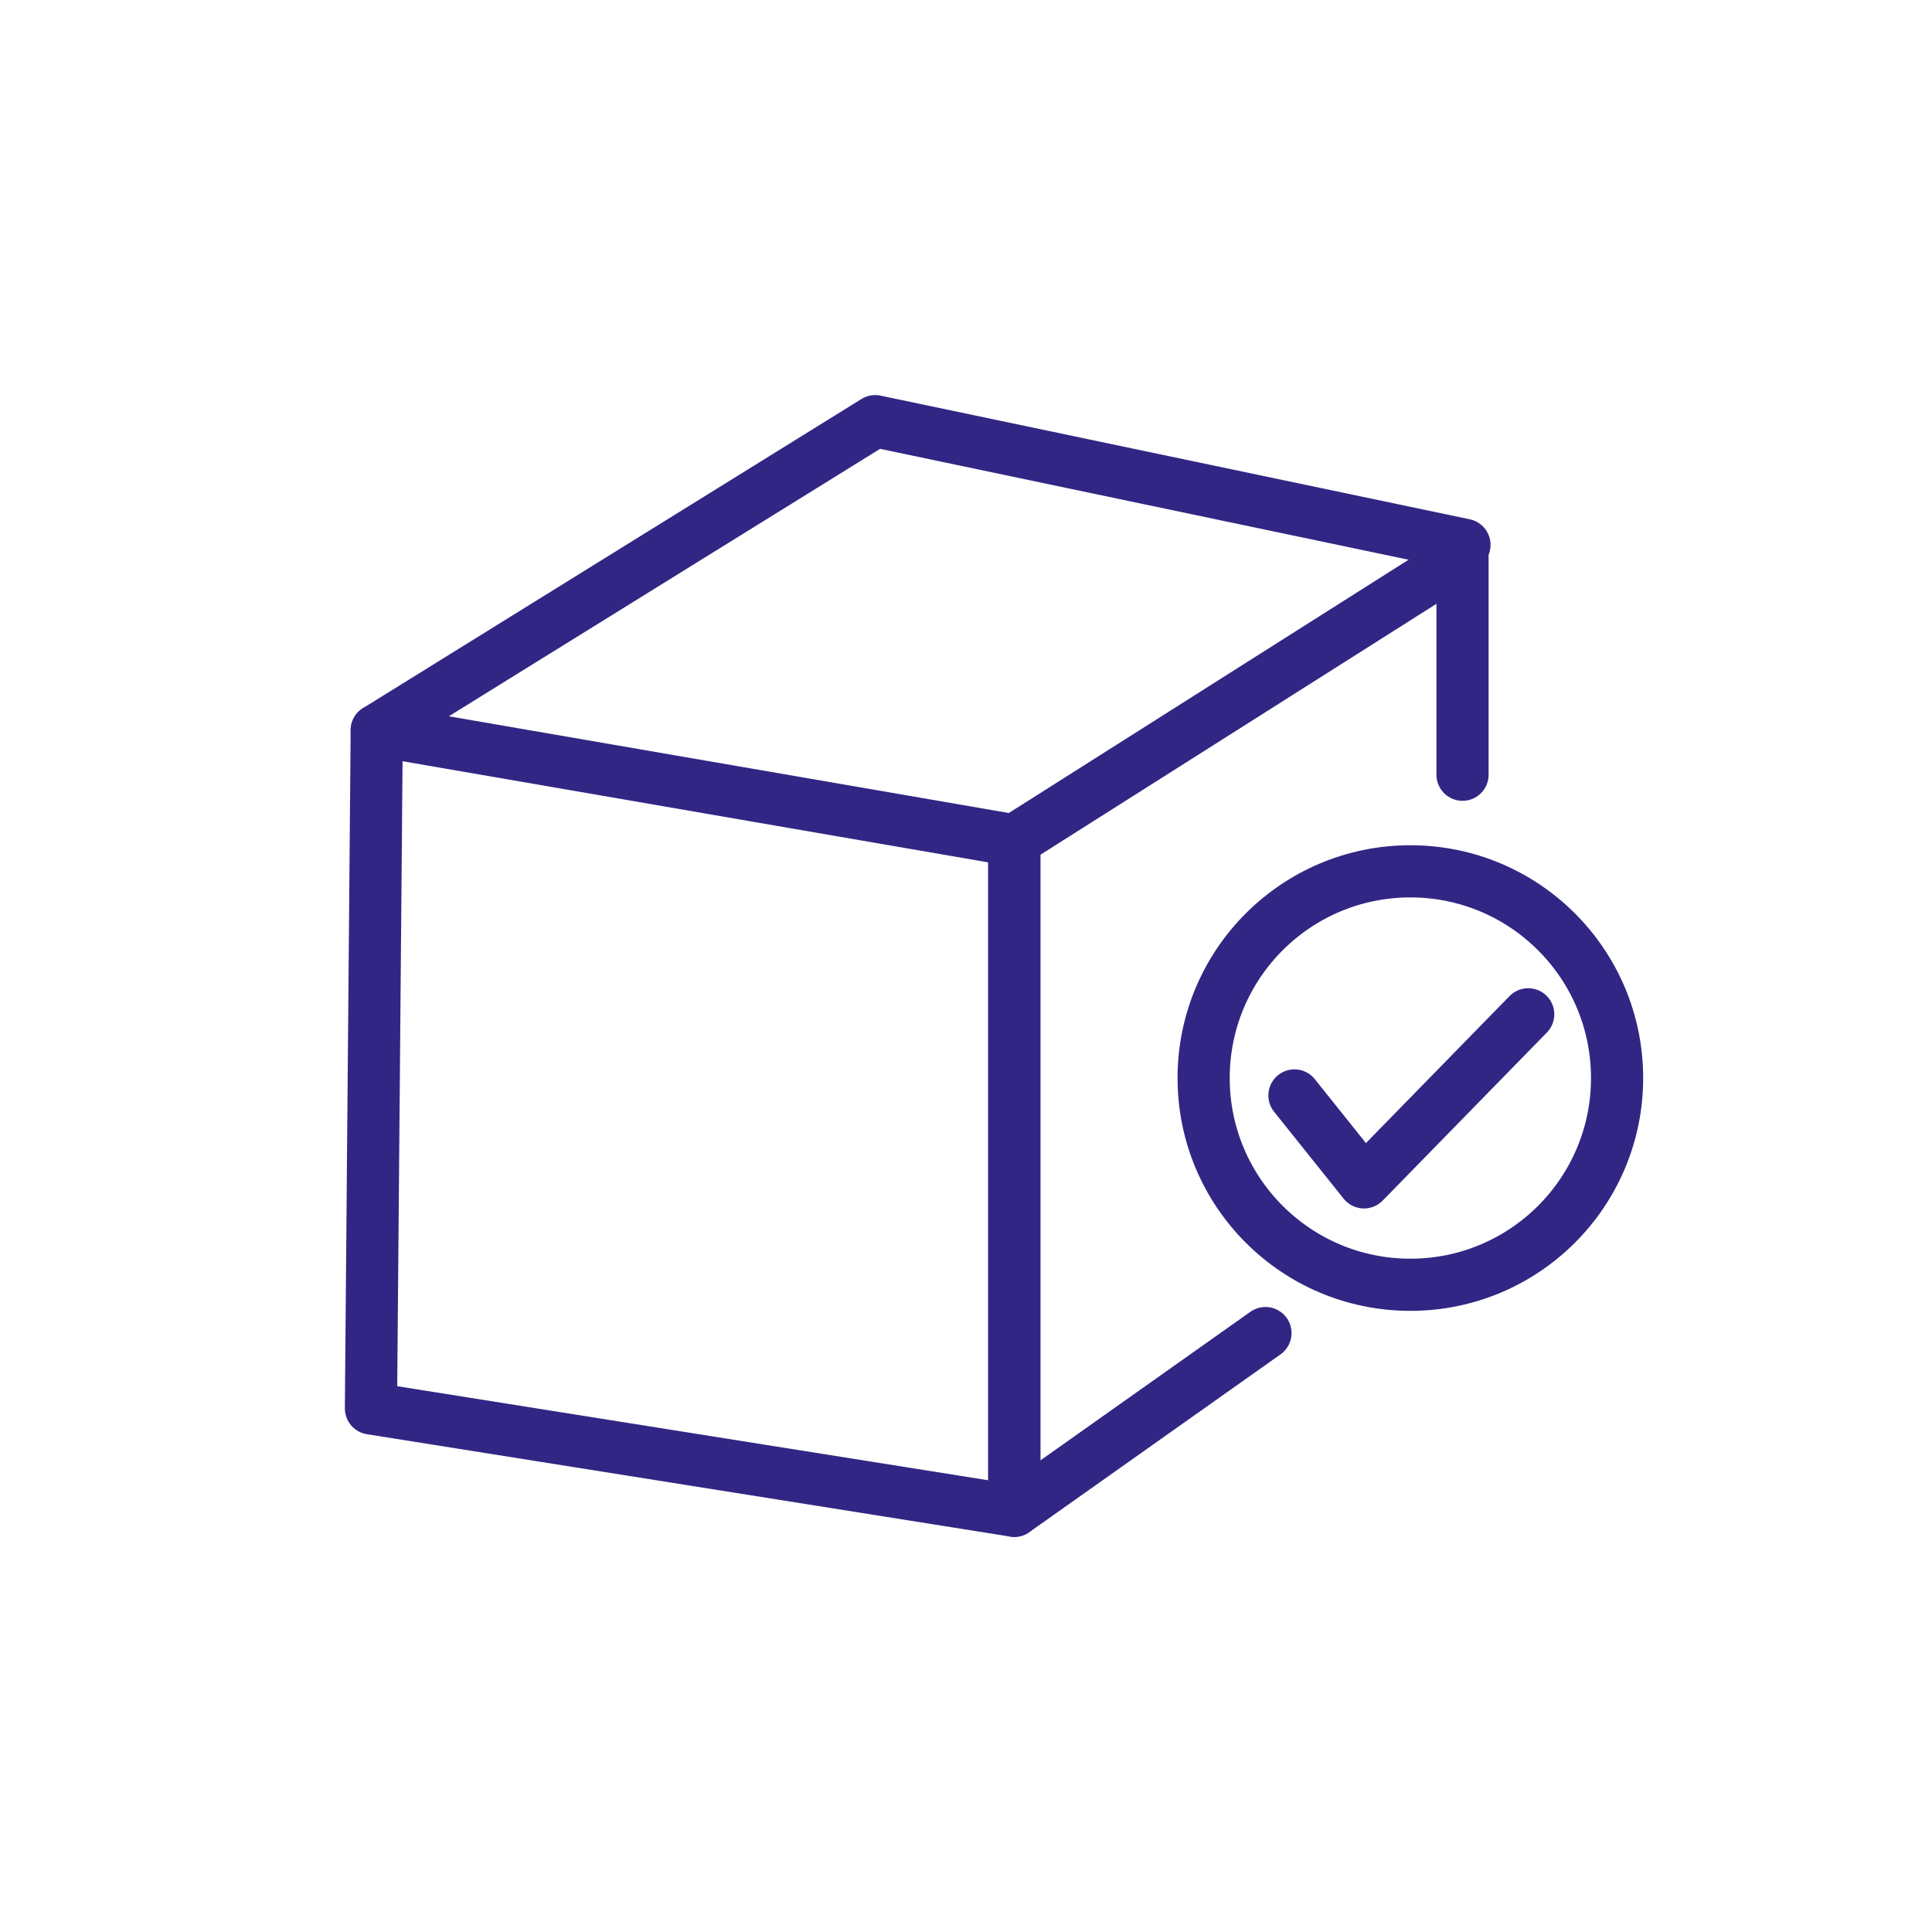
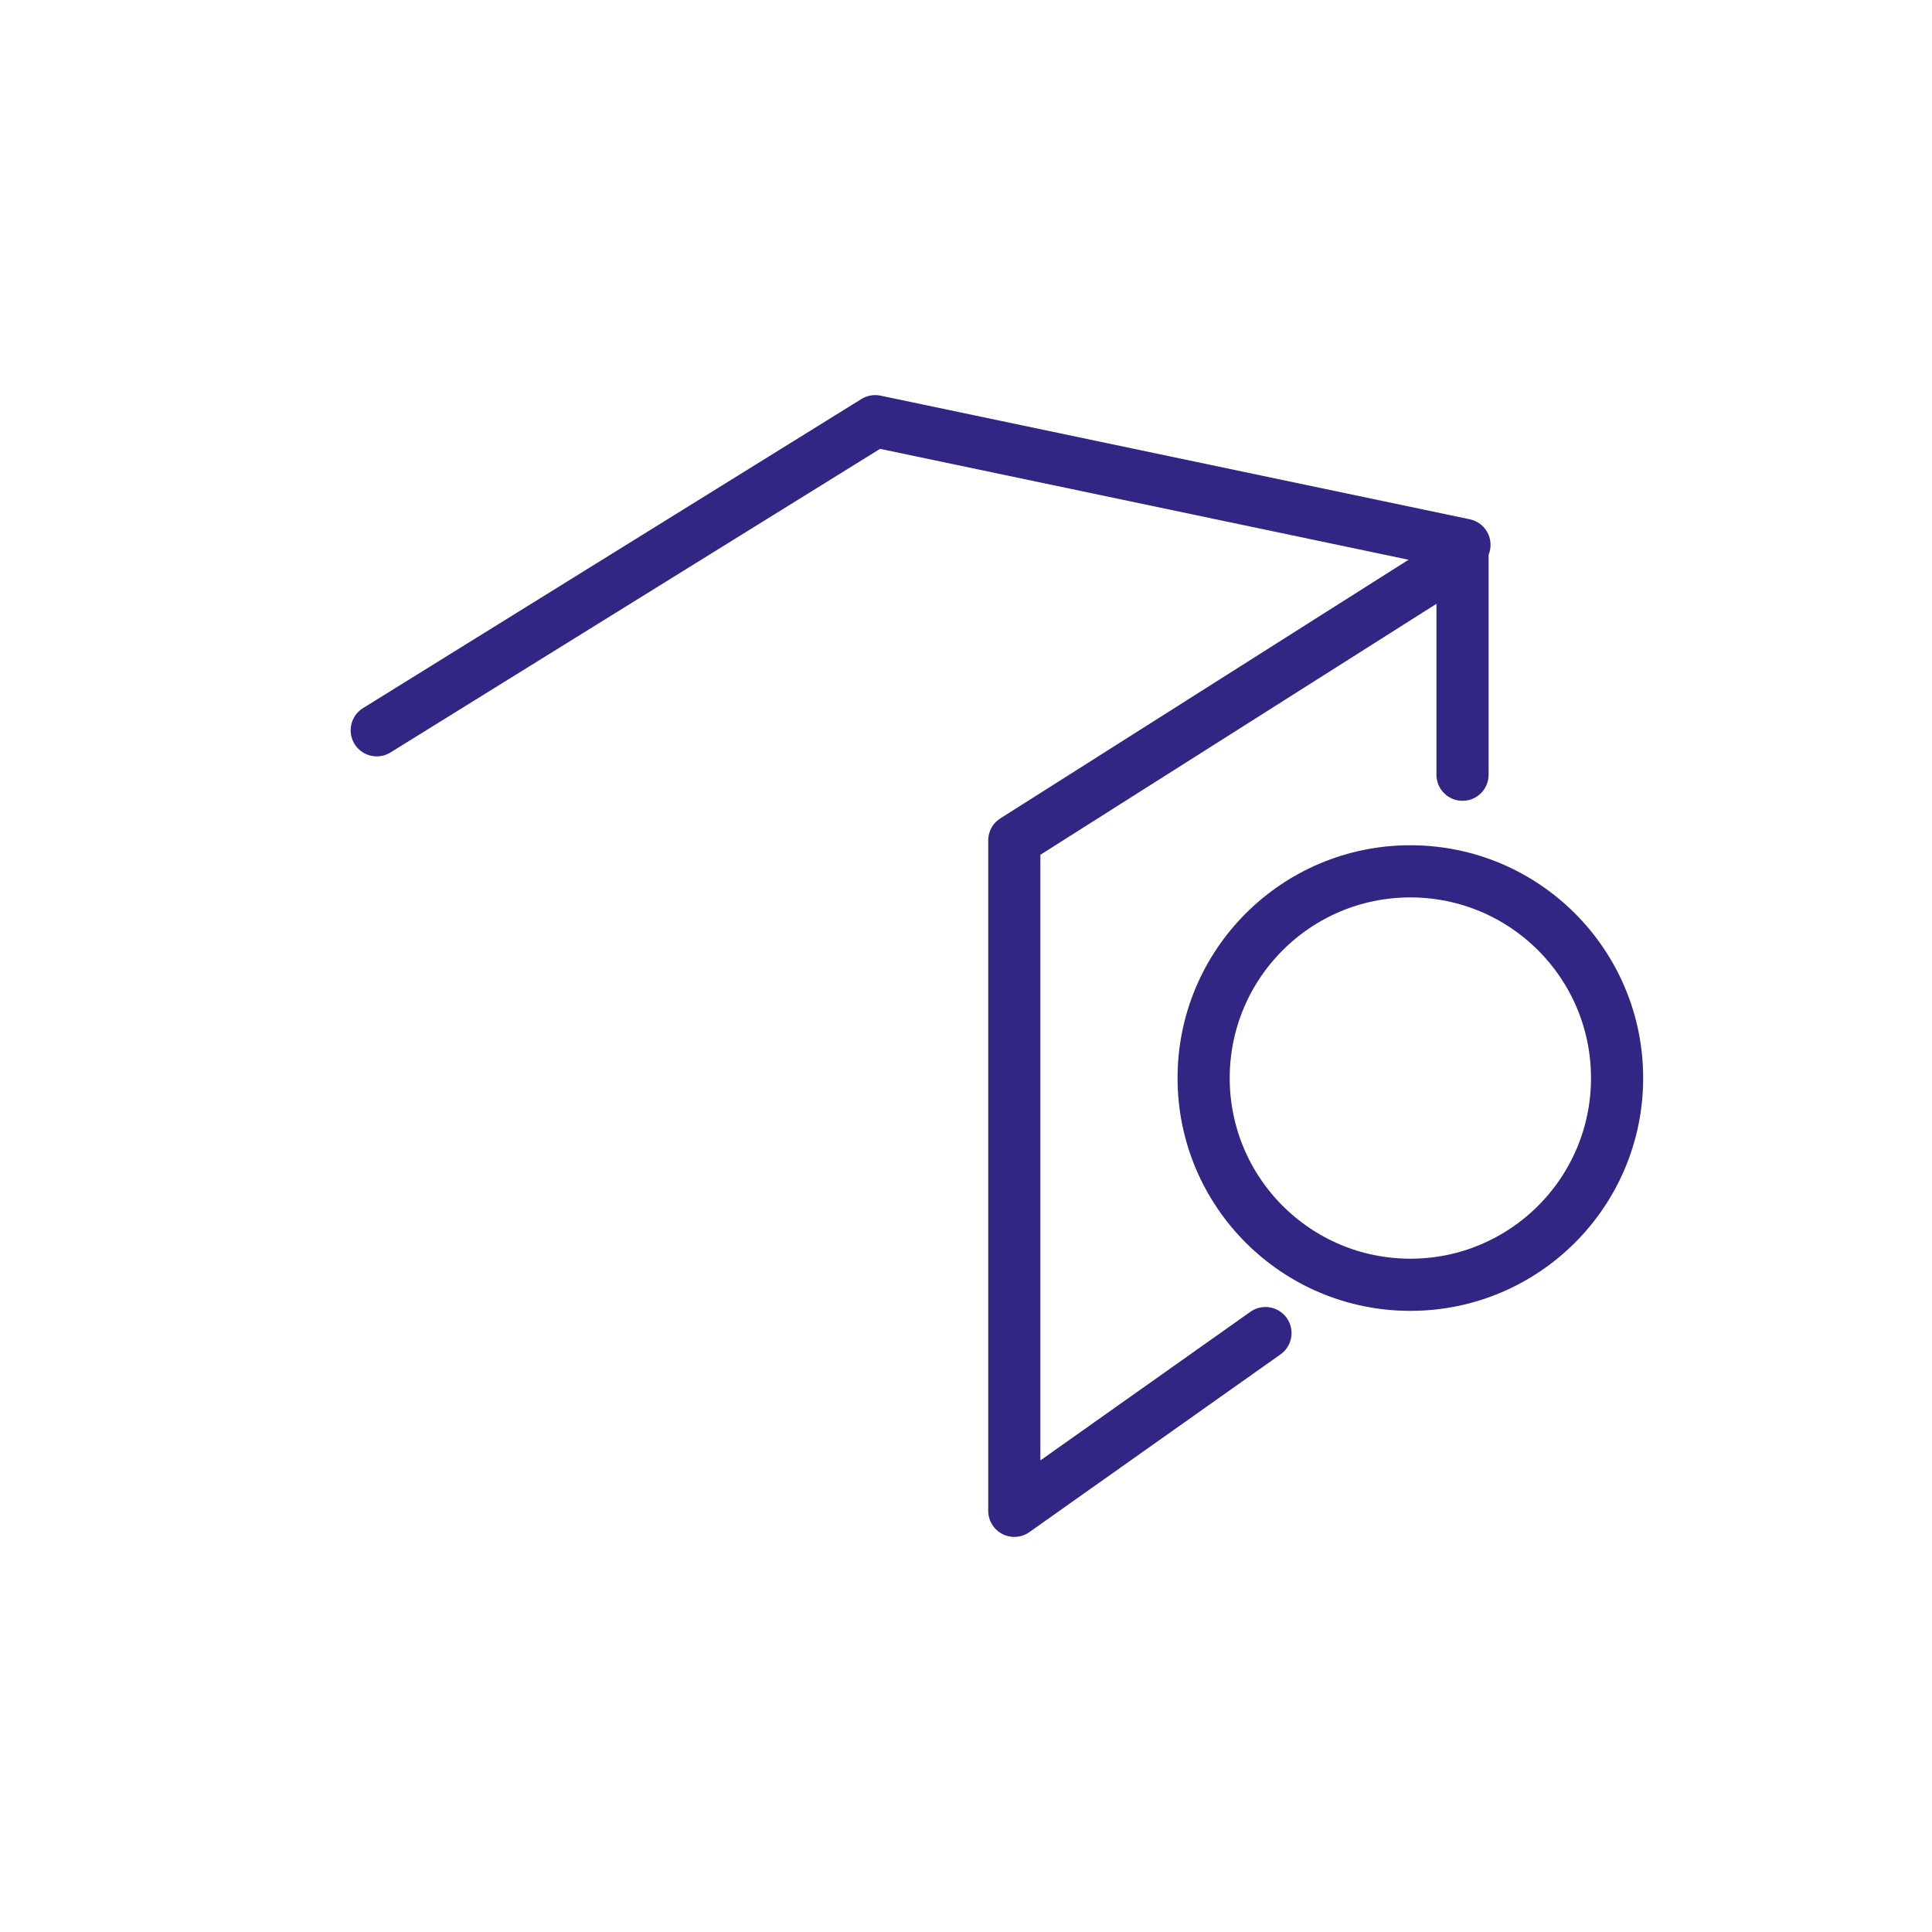
<svg xmlns="http://www.w3.org/2000/svg" version="1.1" id="ff846d96-508d-4166-8230-feafc5d16ed2" x="0px" y="0px" viewBox="0 0 100 100" style="enable-background:new 0 0 100 100;" xml:space="preserve">
  <style type="text/css">
	.st0{fill:none;stroke:#312684;stroke-width:2.7;stroke-linecap:round;stroke-linejoin:round;stroke-miterlimit:10;}
	.st1{fill:none;stroke:#312684;stroke-width:2.7;stroke-miterlimit:10;}
</style>
  <g>
-     <polygon class="st0" points="52.5,78.2 19.2,72.9 19.5,37.8 52.5,43.5  " />
    <polyline class="st0" points="65.5,69 52.5,78.2 52.5,43.5 75.7,28.8 75.7,40.1  " />
    <polyline class="st0" points="19.5,37.8 45.3,21.8 75.8,28.2  " />
    <path class="st0" d="M45.3,21.8" />
    <circle class="st1" cx="73" cy="55.8" r="10.7" />
-     <polyline class="st0" points="67,56.7 70.6,61.2 79.1,52.5  " />
  </g>
</svg>